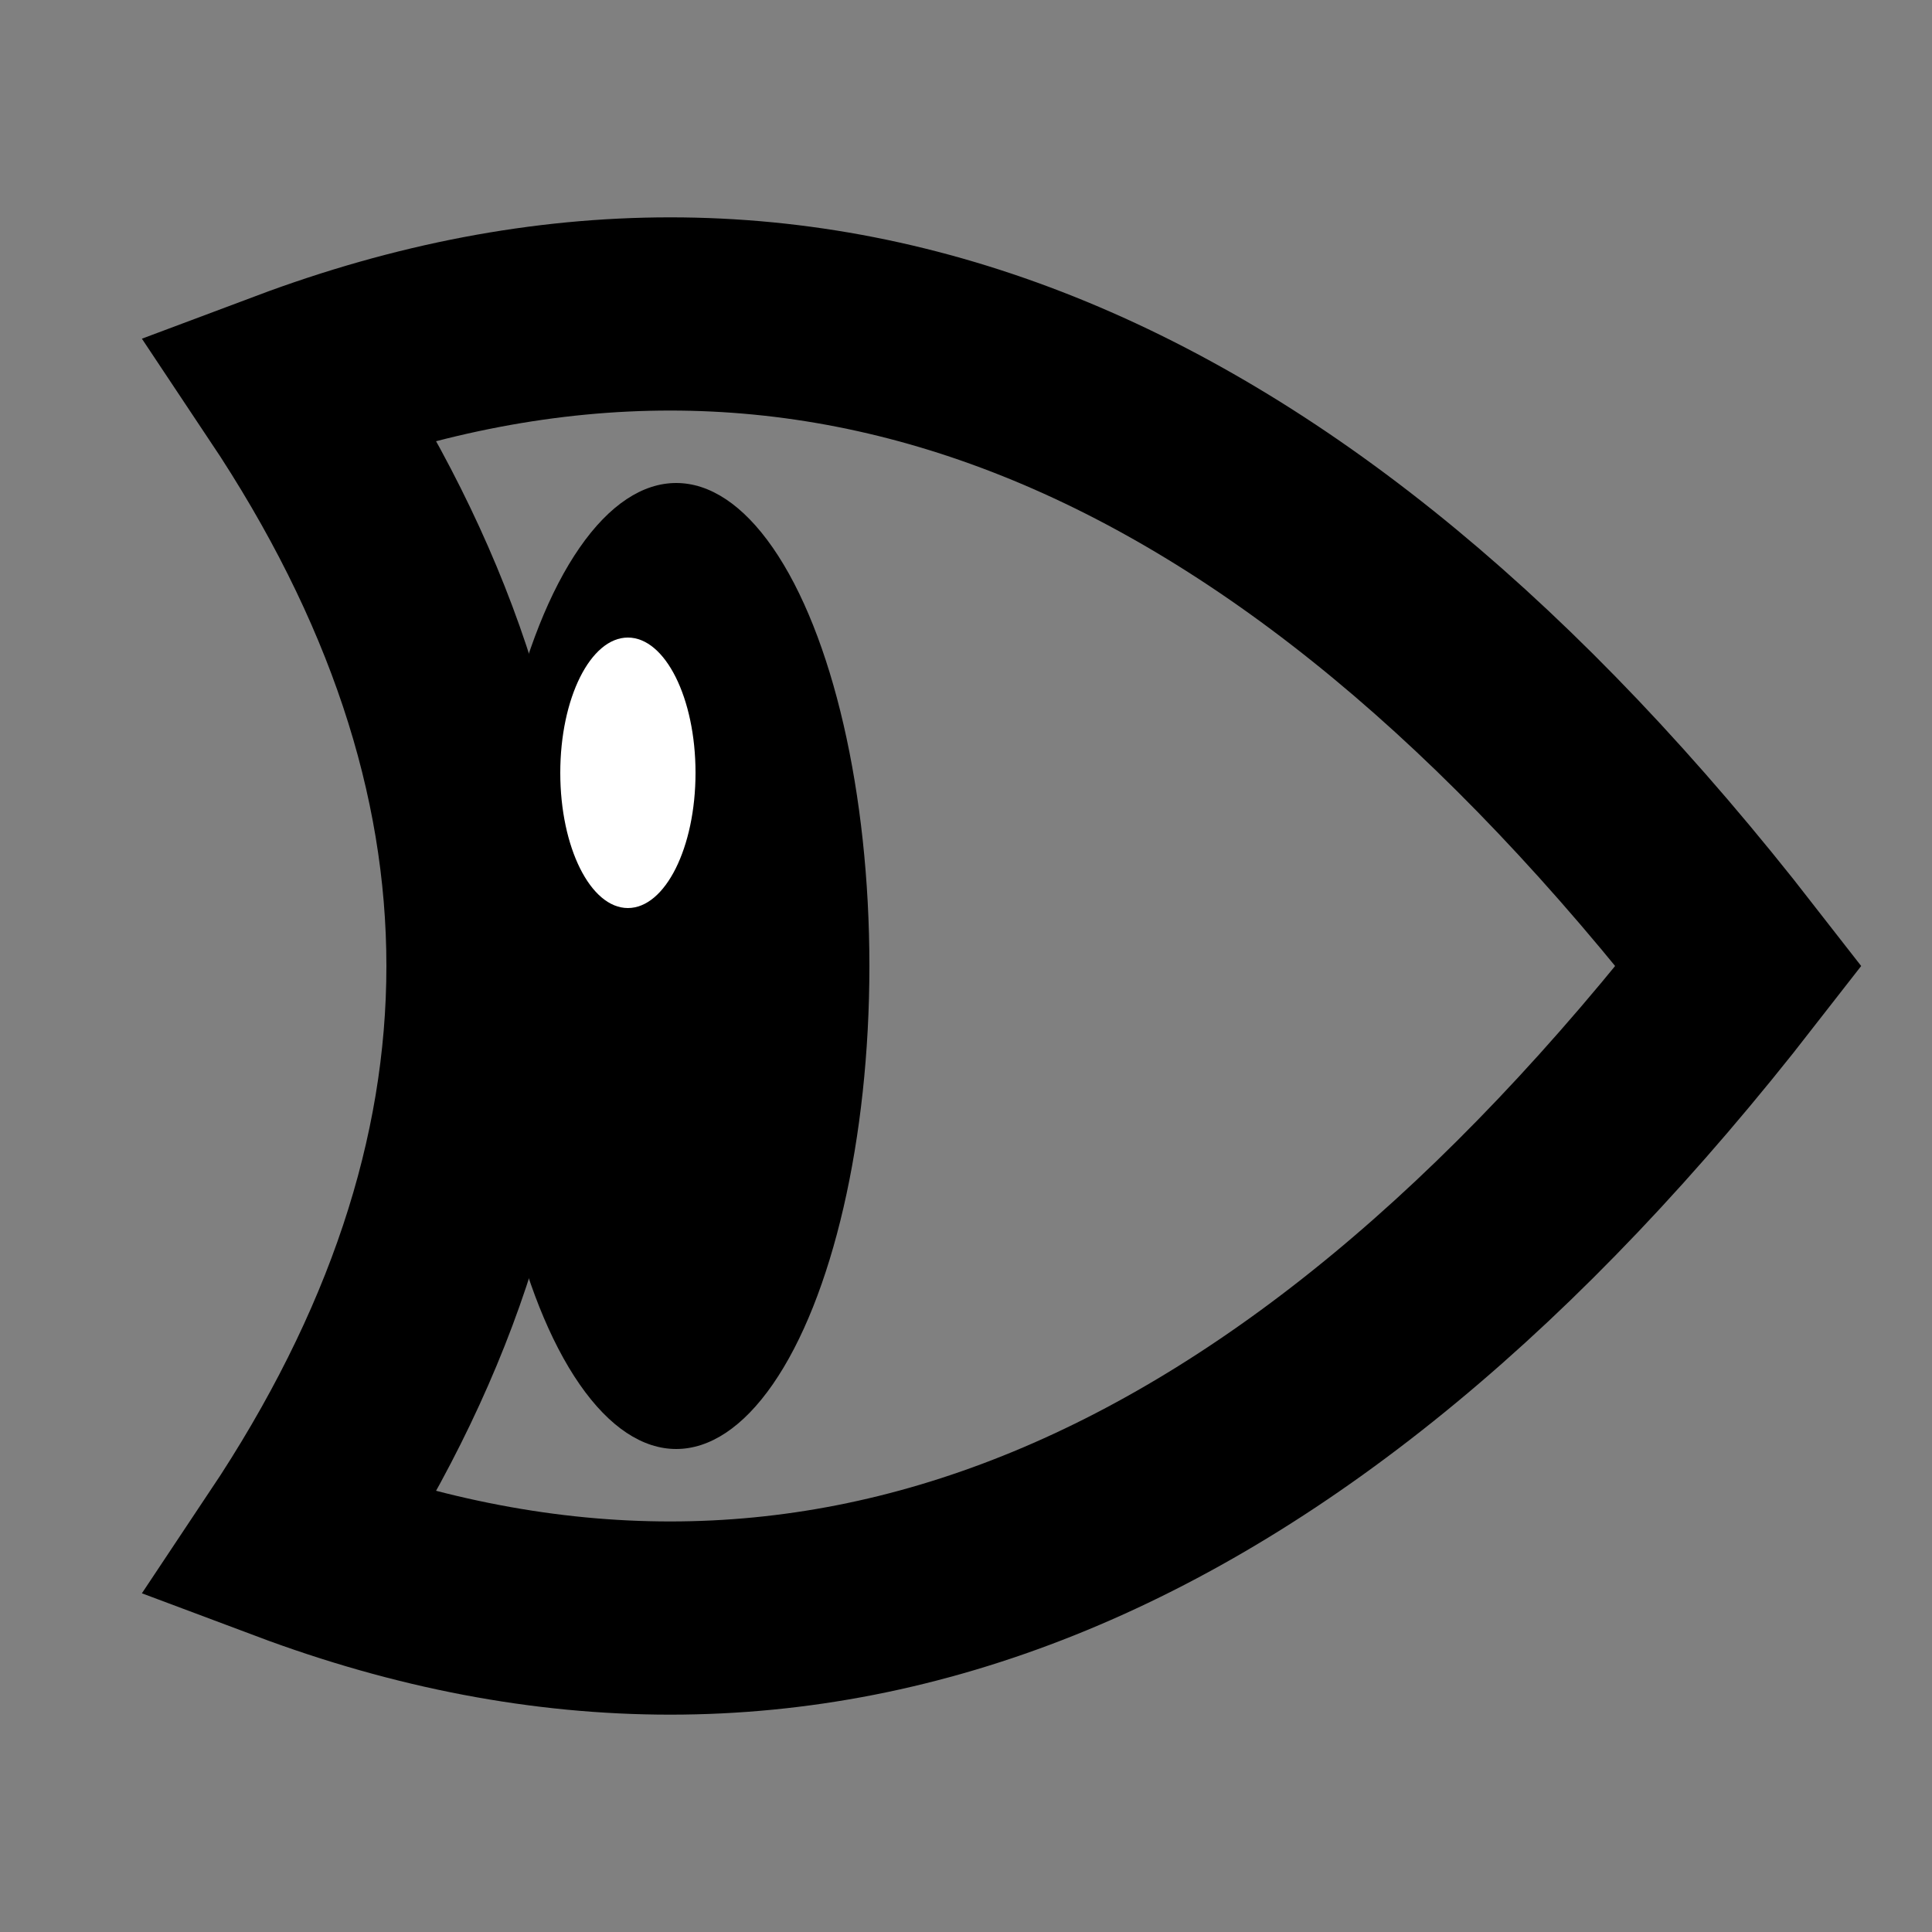
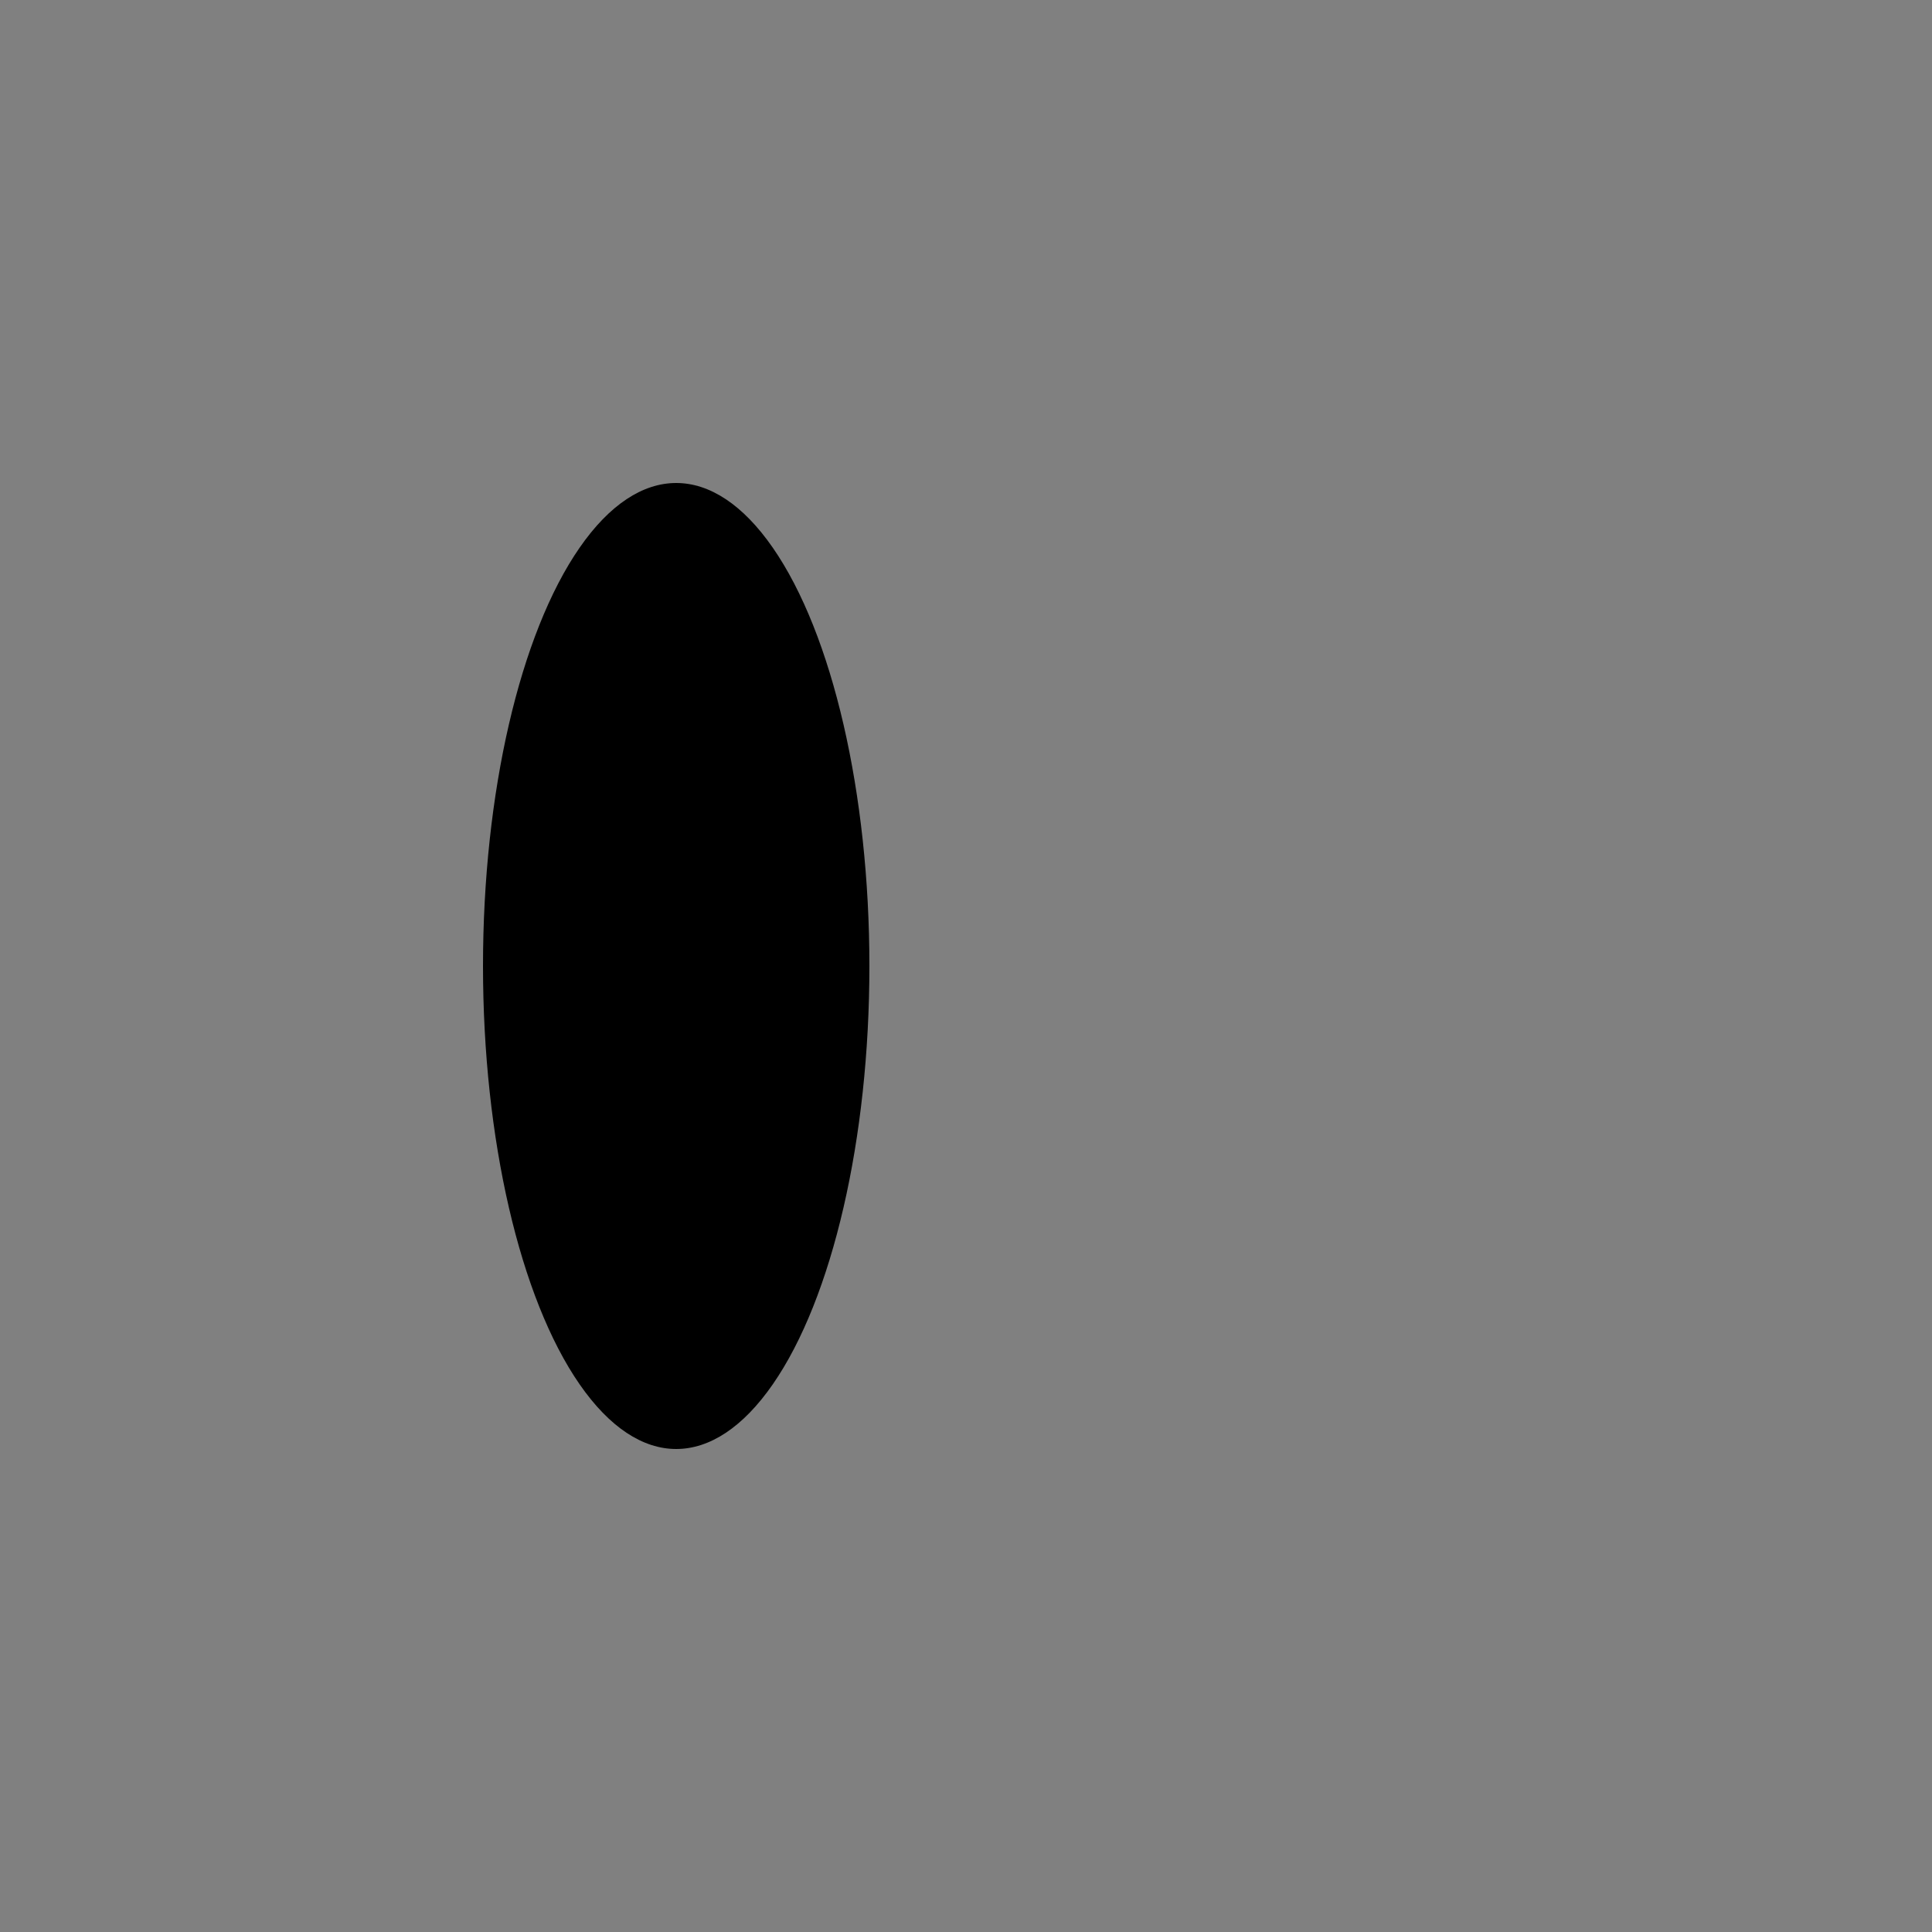
<svg xmlns="http://www.w3.org/2000/svg" viewBox="0 0 20 20" aria-hidden="true">
  <rect x="0" y="0" width="20" height="20" fill="#808080" stroke="none" />
-   <path d="M3,4            Q11,1 18,10            Q11,19 3,16            Q7,10 3,4 Z" fill="none" stroke="black" stroke-width="2" stroke-linecap="round" />
  <ellipse cx="7" cy="10" rx="2" ry="5" fill="black" />
-   <ellipse cx="6.5" cy="8" rx="0.7" ry="1.4" fill="white" />
</svg>